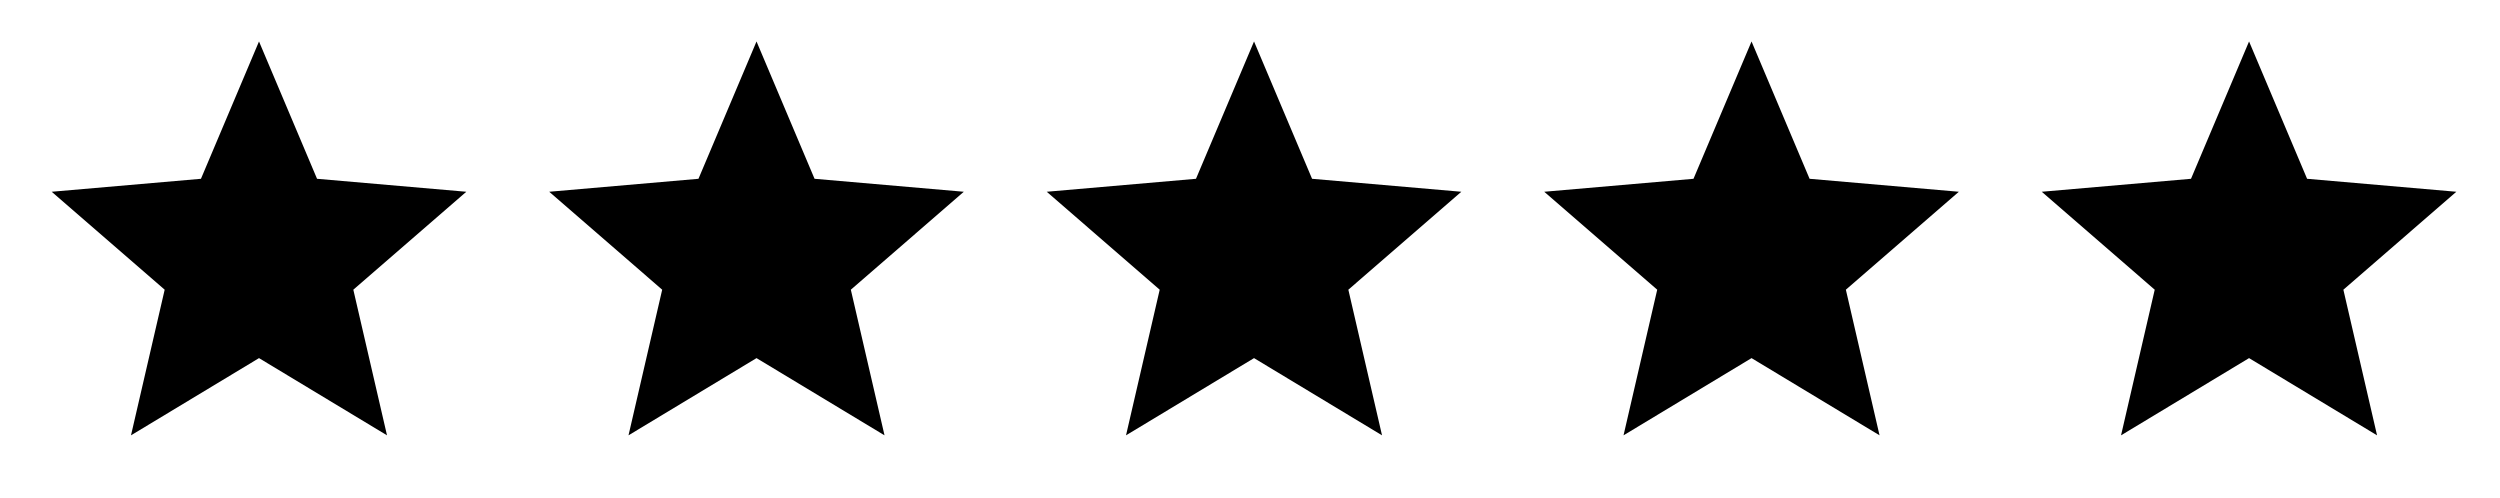
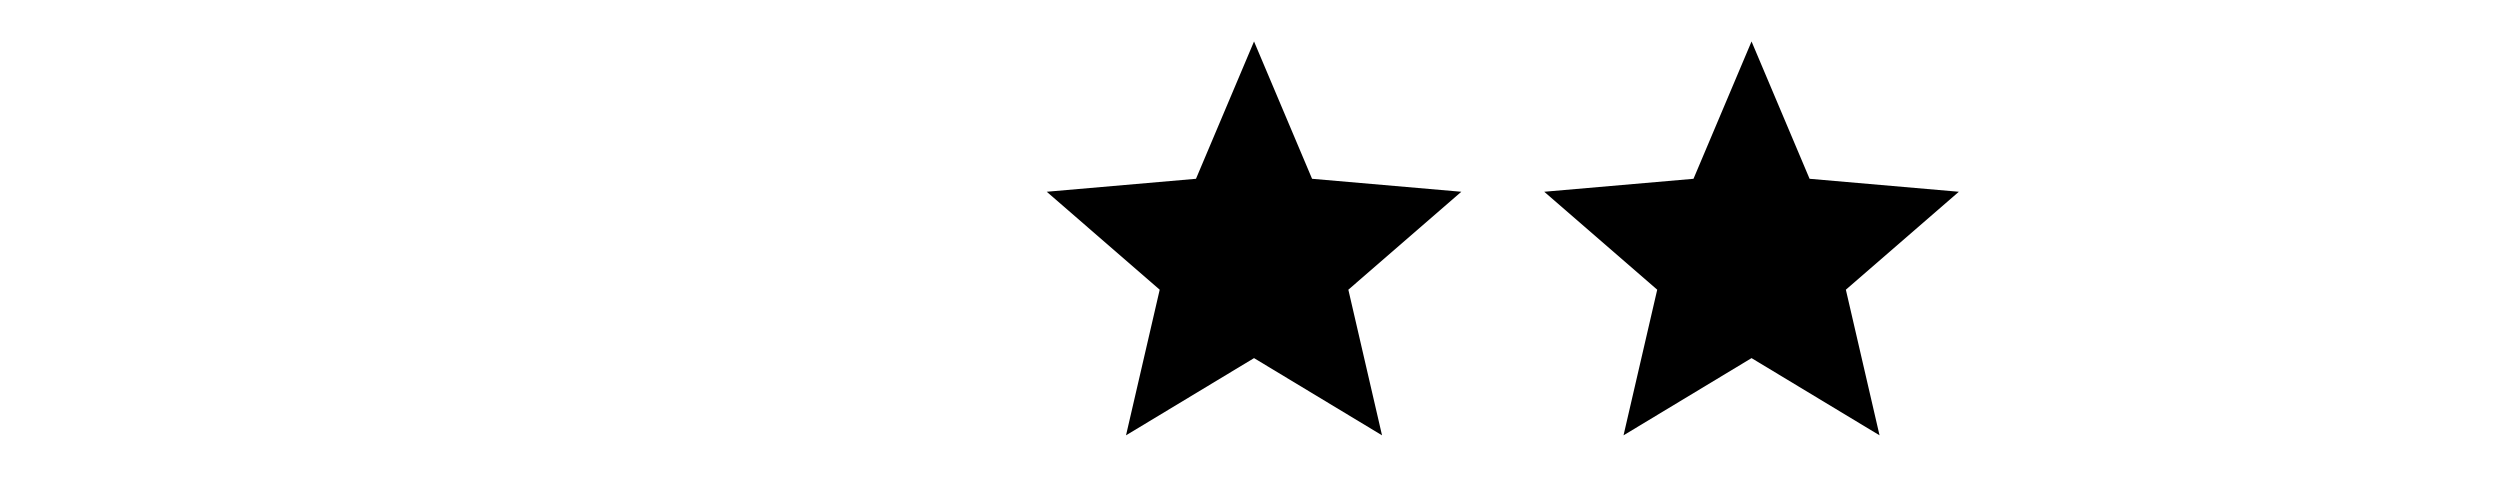
<svg xmlns="http://www.w3.org/2000/svg" fill="none" viewBox="0 0 201 40" height="40" width="201">
-   <path fill="black" d="M10.532 35L13.24 23.292L4.157 15.417L16.157 14.375L20.824 3.333L25.49 14.375L37.49 15.417L28.407 23.292L31.115 35L20.824 28.792L10.532 35Z" />
-   <path fill="black" d="M50.532 35L53.24 23.292L44.157 15.417L56.157 14.375L60.824 3.333L65.49 14.375L77.49 15.417L68.407 23.292L71.115 35L60.824 28.792L50.532 35Z" />
  <path fill="black" d="M90.532 35L93.24 23.292L84.157 15.417L96.157 14.375L100.824 3.333L105.49 14.375L117.49 15.417L108.407 23.292L111.115 35L100.824 28.792L90.532 35Z" />
-   <path fill="black" d="M130.532 35L133.24 23.292L124.157 15.417L136.157 14.375L140.824 3.333L145.49 14.375L157.49 15.417L148.407 23.292L151.115 35L140.824 28.792L130.532 35Z" />
-   <path fill="black" d="M170.532 35L173.24 23.292L164.157 15.417L176.157 14.375L180.824 3.333L185.49 14.375L197.49 15.417L188.407 23.292L191.115 35L180.824 28.792L170.532 35Z" />
+   <path fill="black" d="M130.532 35L133.24 23.292L124.157 15.417L136.157 14.375L140.824 3.333L145.49 14.375L157.49 15.417L148.407 23.292L151.115 35L140.824 28.792Z" />
</svg>